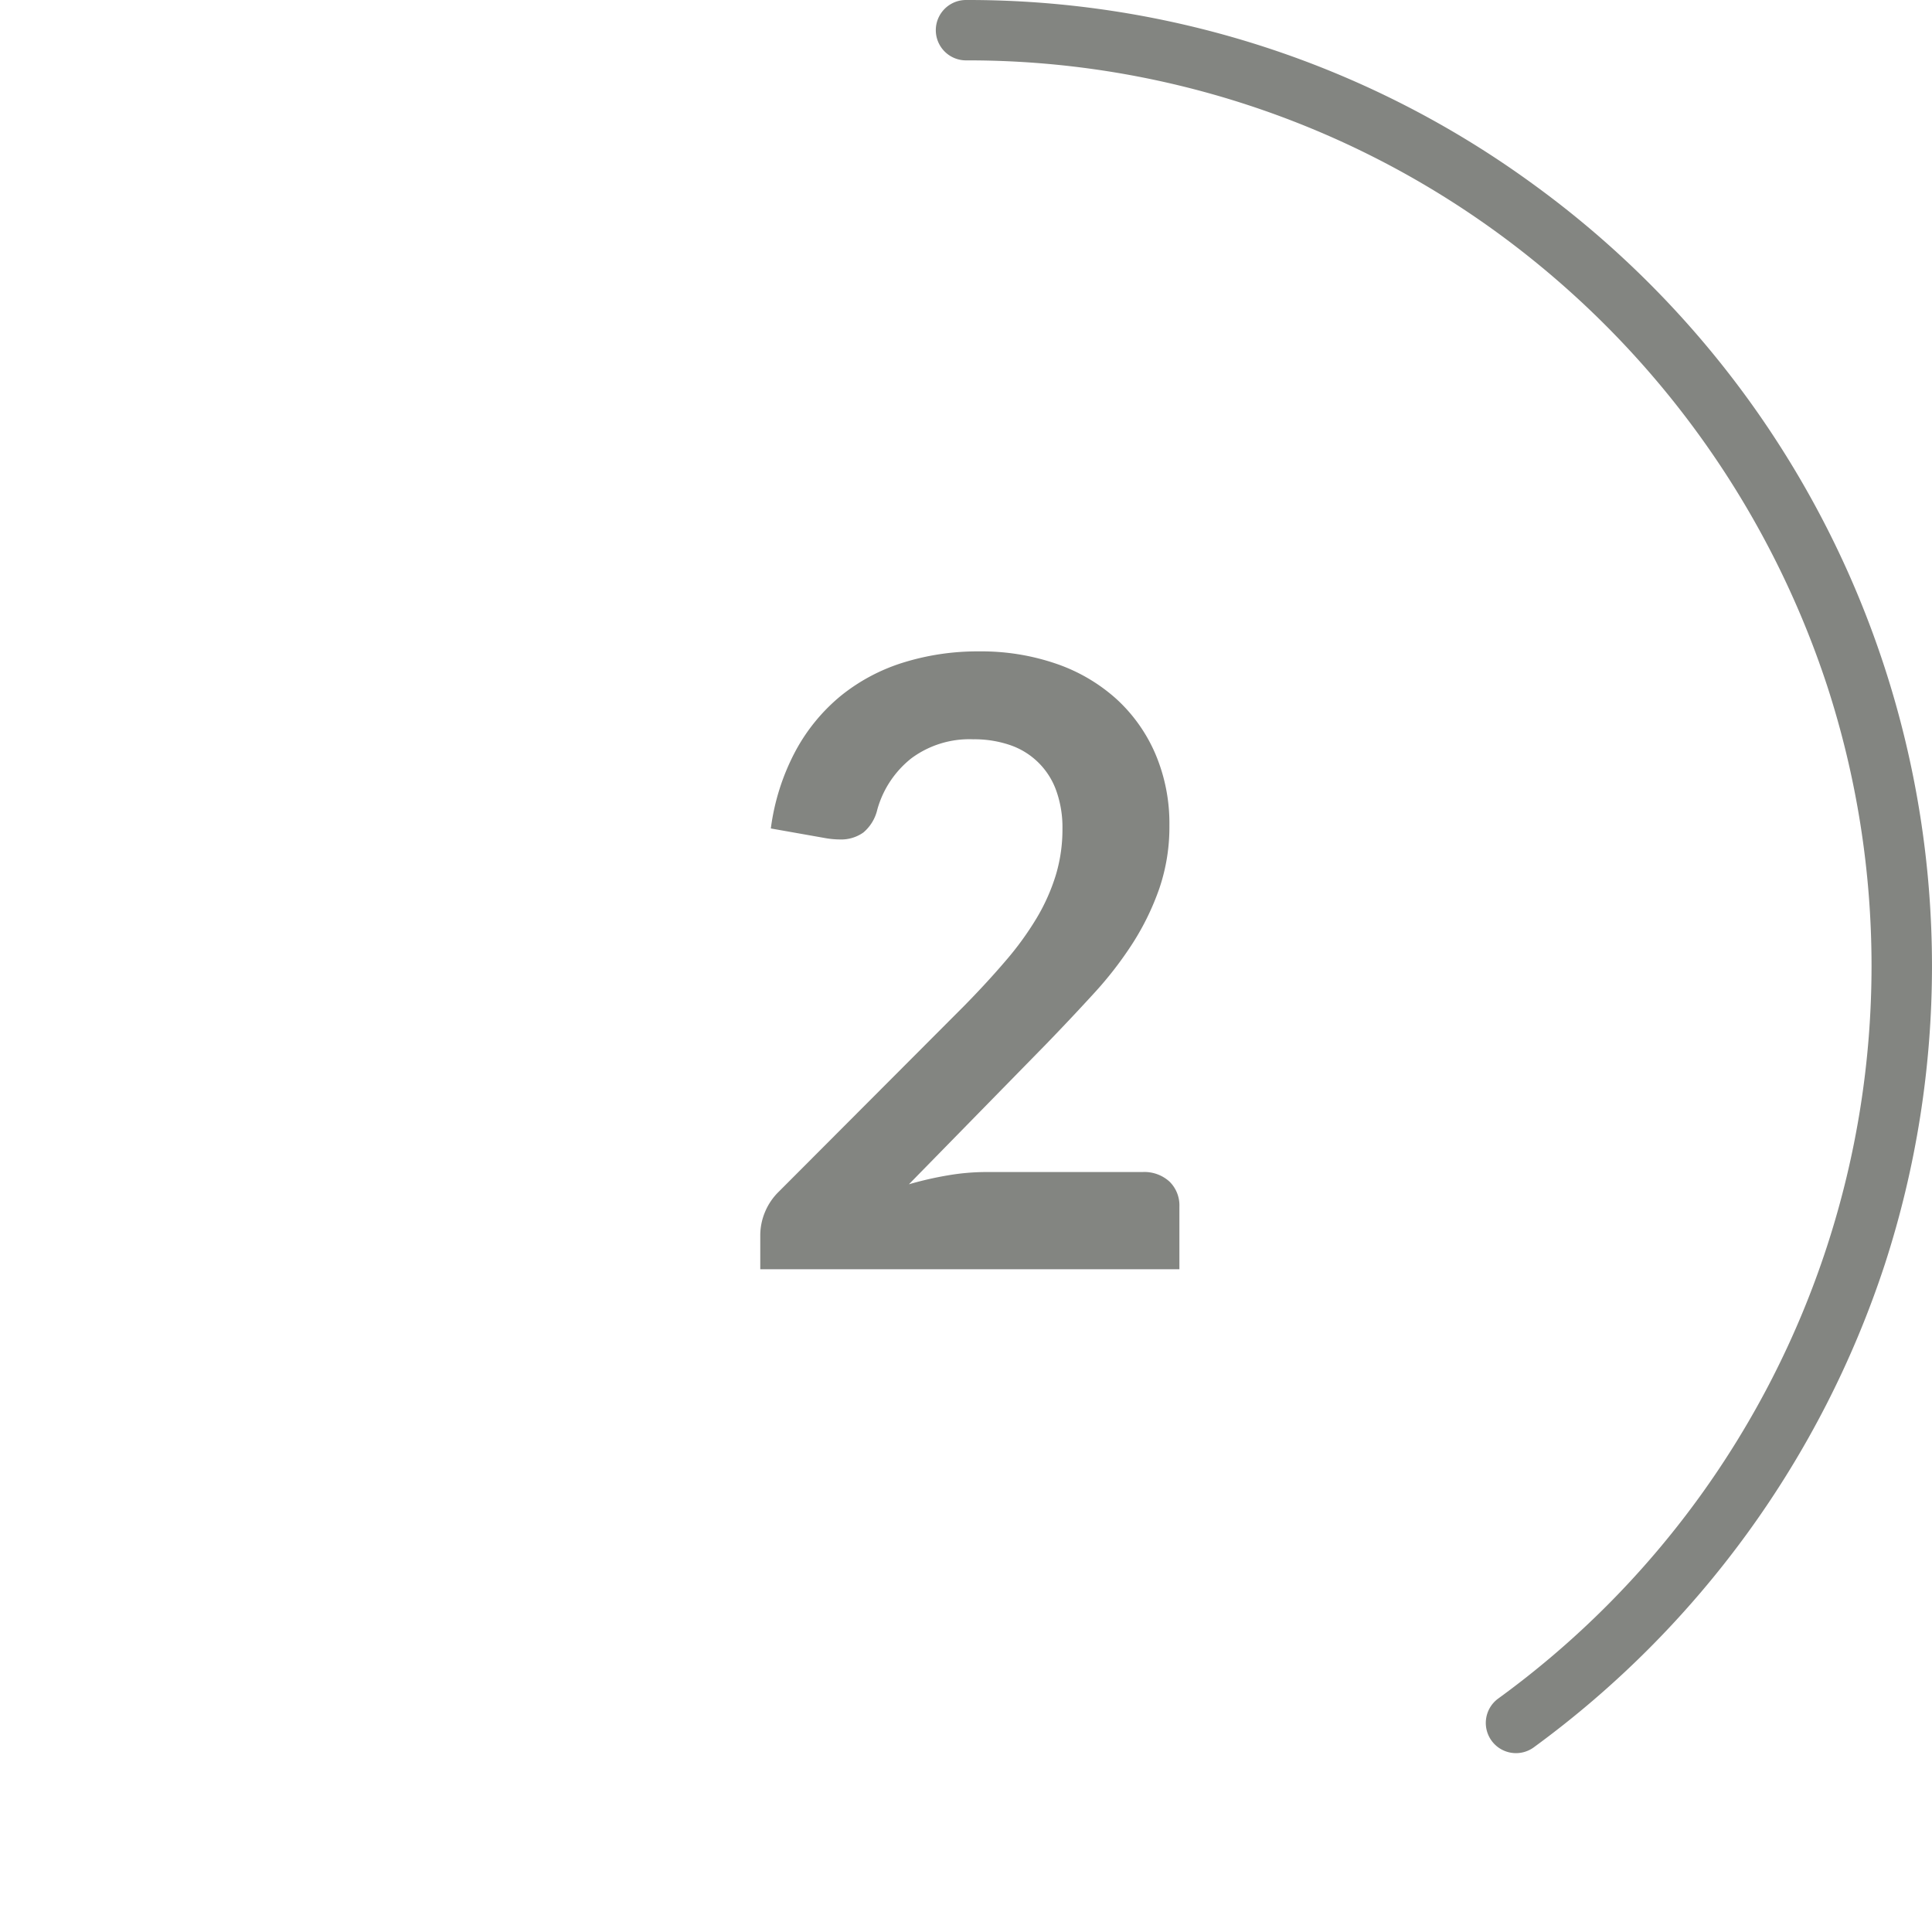
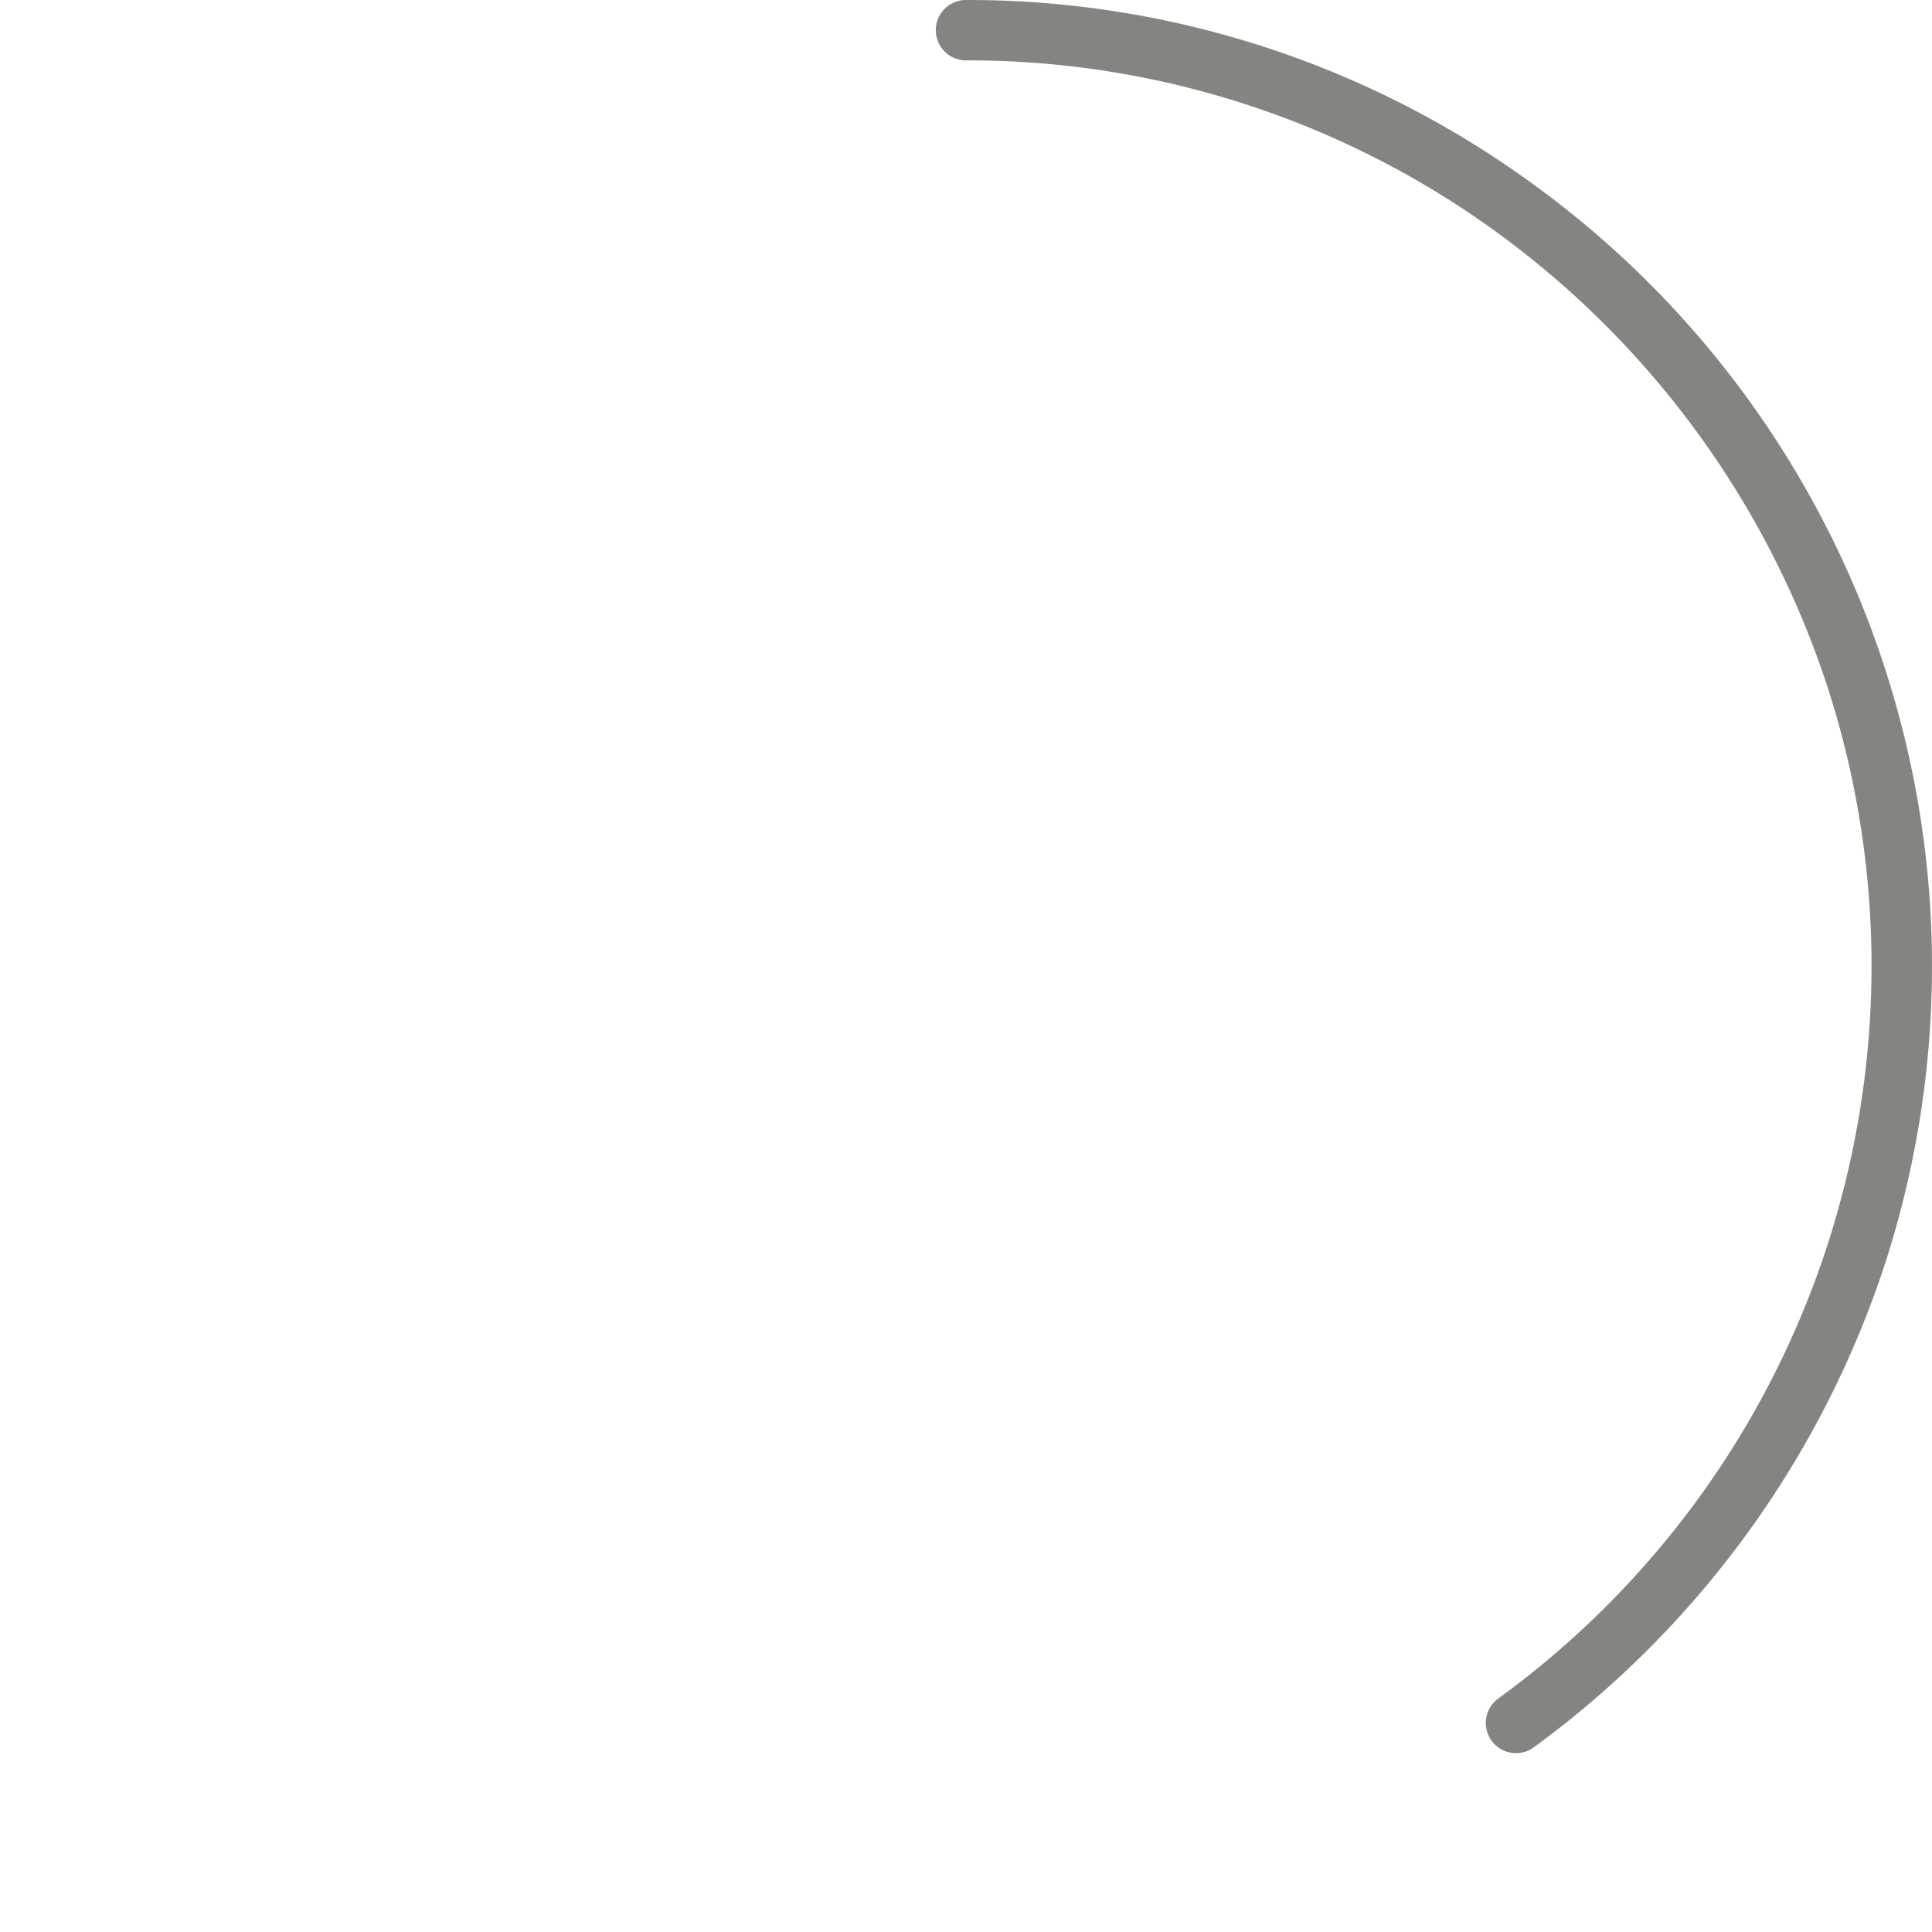
<svg xmlns="http://www.w3.org/2000/svg" id="Layer_1" data-name="Layer 1" viewBox="0 0 64 64">
  <defs>
    <style>
      .cls-1 {
        fill: #838581;
      }
    </style>
  </defs>
  <path class="cls-1" d="M50.22,58.075a1,1,0,0,1-.59-1.808,30,30,0,0,0,10.9-33.538,30.251,30.251,0,0,0-10.9-15A29.768,29.768,0,0,0,32,2a1,1,0,0,1,0-2A31.758,31.758,0,0,1,50.807,6.116,32,32,0,0,1,62.435,41.889,32.269,32.269,0,0,1,50.807,57.884,1,1,0,0,1,50.22,58.075Z" />
-   <path class="cls-1" d="M32.437,21.578A7.615,7.615,0,0,1,35,21.991a5.766,5.766,0,0,1,1.988,1.169,5.29,5.29,0,0,1,1.288,1.82,5.879,5.879,0,0,1,.462,2.366,6.313,6.313,0,0,1-.329,2.072,8.631,8.631,0,0,1-.882,1.82,12.214,12.214,0,0,1-1.3,1.68q-.743.812-1.554,1.651l-4.564,4.662a11.4,11.4,0,0,1,1.316-.3,7.551,7.551,0,0,1,1.232-.106h5.194a1.234,1.234,0,0,1,.889.316,1.1,1.1,0,0,1,.329.833v2.072H25.185V40.9a2.005,2.005,0,0,1,.147-.727,2.029,2.029,0,0,1,.469-.7l6.146-6.16q.77-.785,1.379-1.5A10.143,10.143,0,0,0,34.348,30.4a6.489,6.489,0,0,0,.63-1.421,5.233,5.233,0,0,0,.217-1.519,3.6,3.6,0,0,0-.21-1.281,2.465,2.465,0,0,0-1.533-1.5,3.647,3.647,0,0,0-1.211-.189,3.228,3.228,0,0,0-2.051.63,3.291,3.291,0,0,0-1.127,1.694,1.409,1.409,0,0,1-.462.763,1.271,1.271,0,0,1-.784.231,2.828,2.828,0,0,1-.462-.042l-1.82-.322a7.493,7.493,0,0,1,.812-2.555,6.117,6.117,0,0,1,1.5-1.834,6.231,6.231,0,0,1,2.072-1.106A8.272,8.272,0,0,1,32.437,21.578Z" />
</svg>